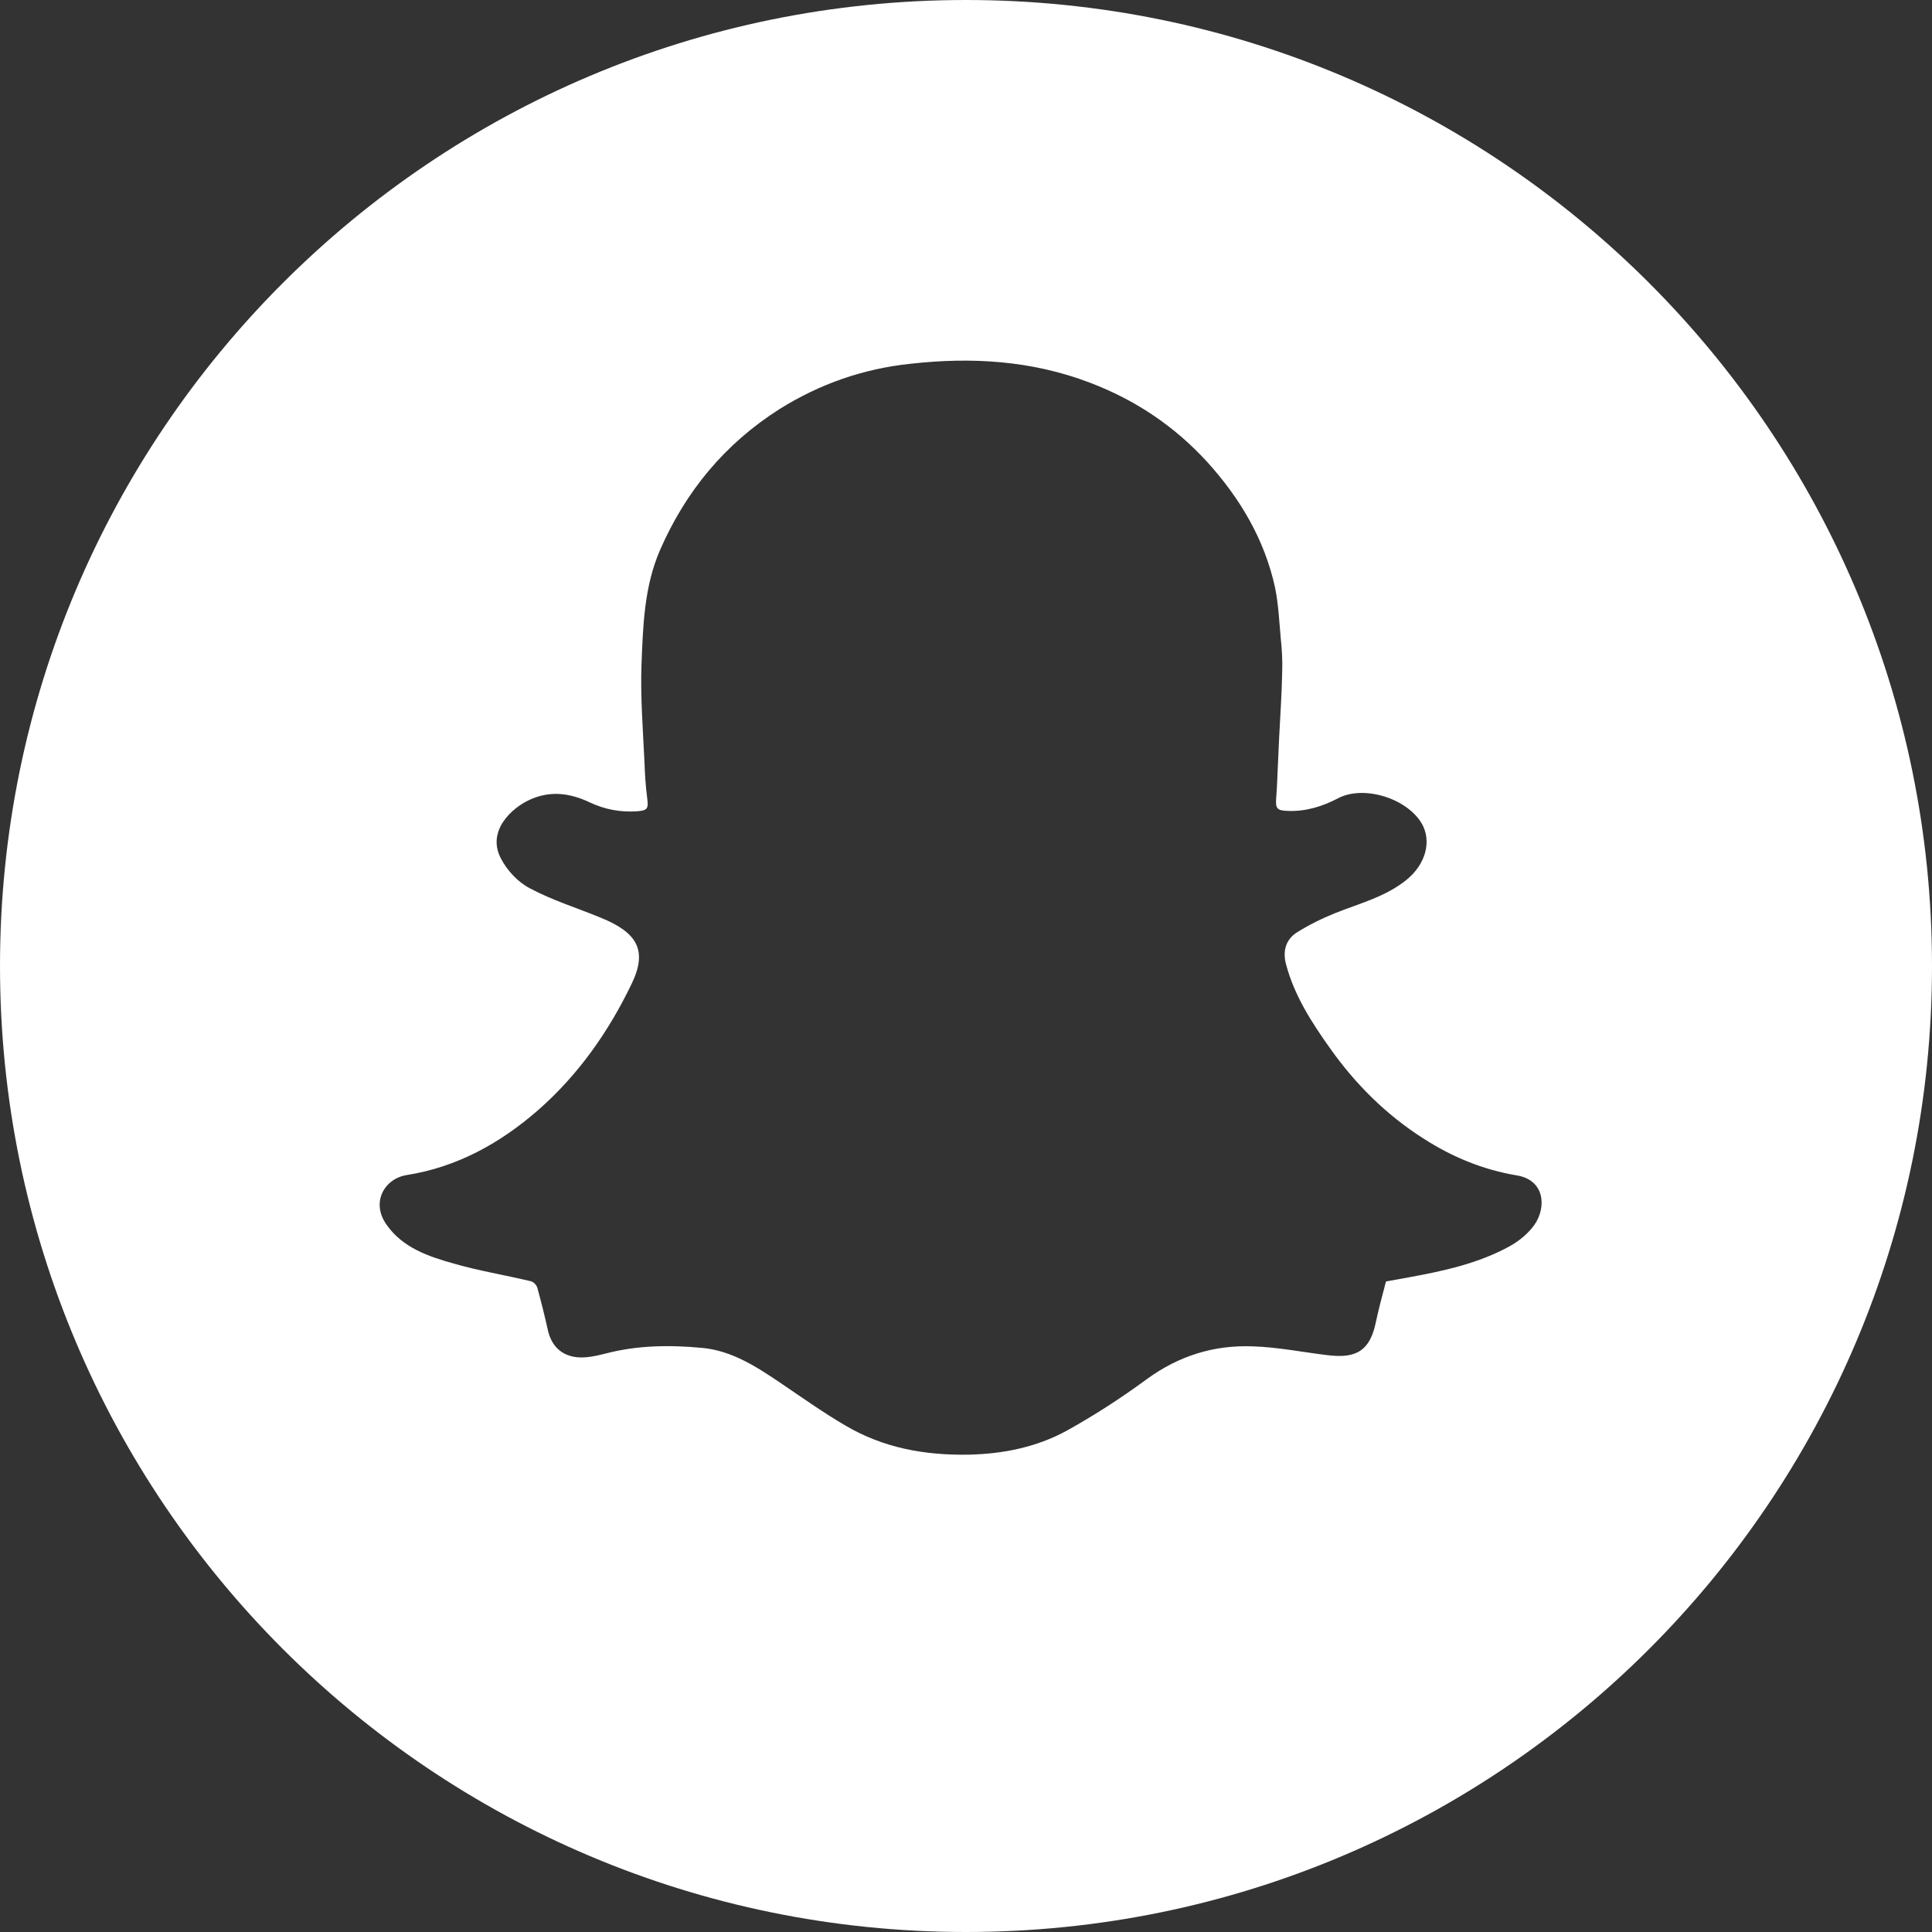
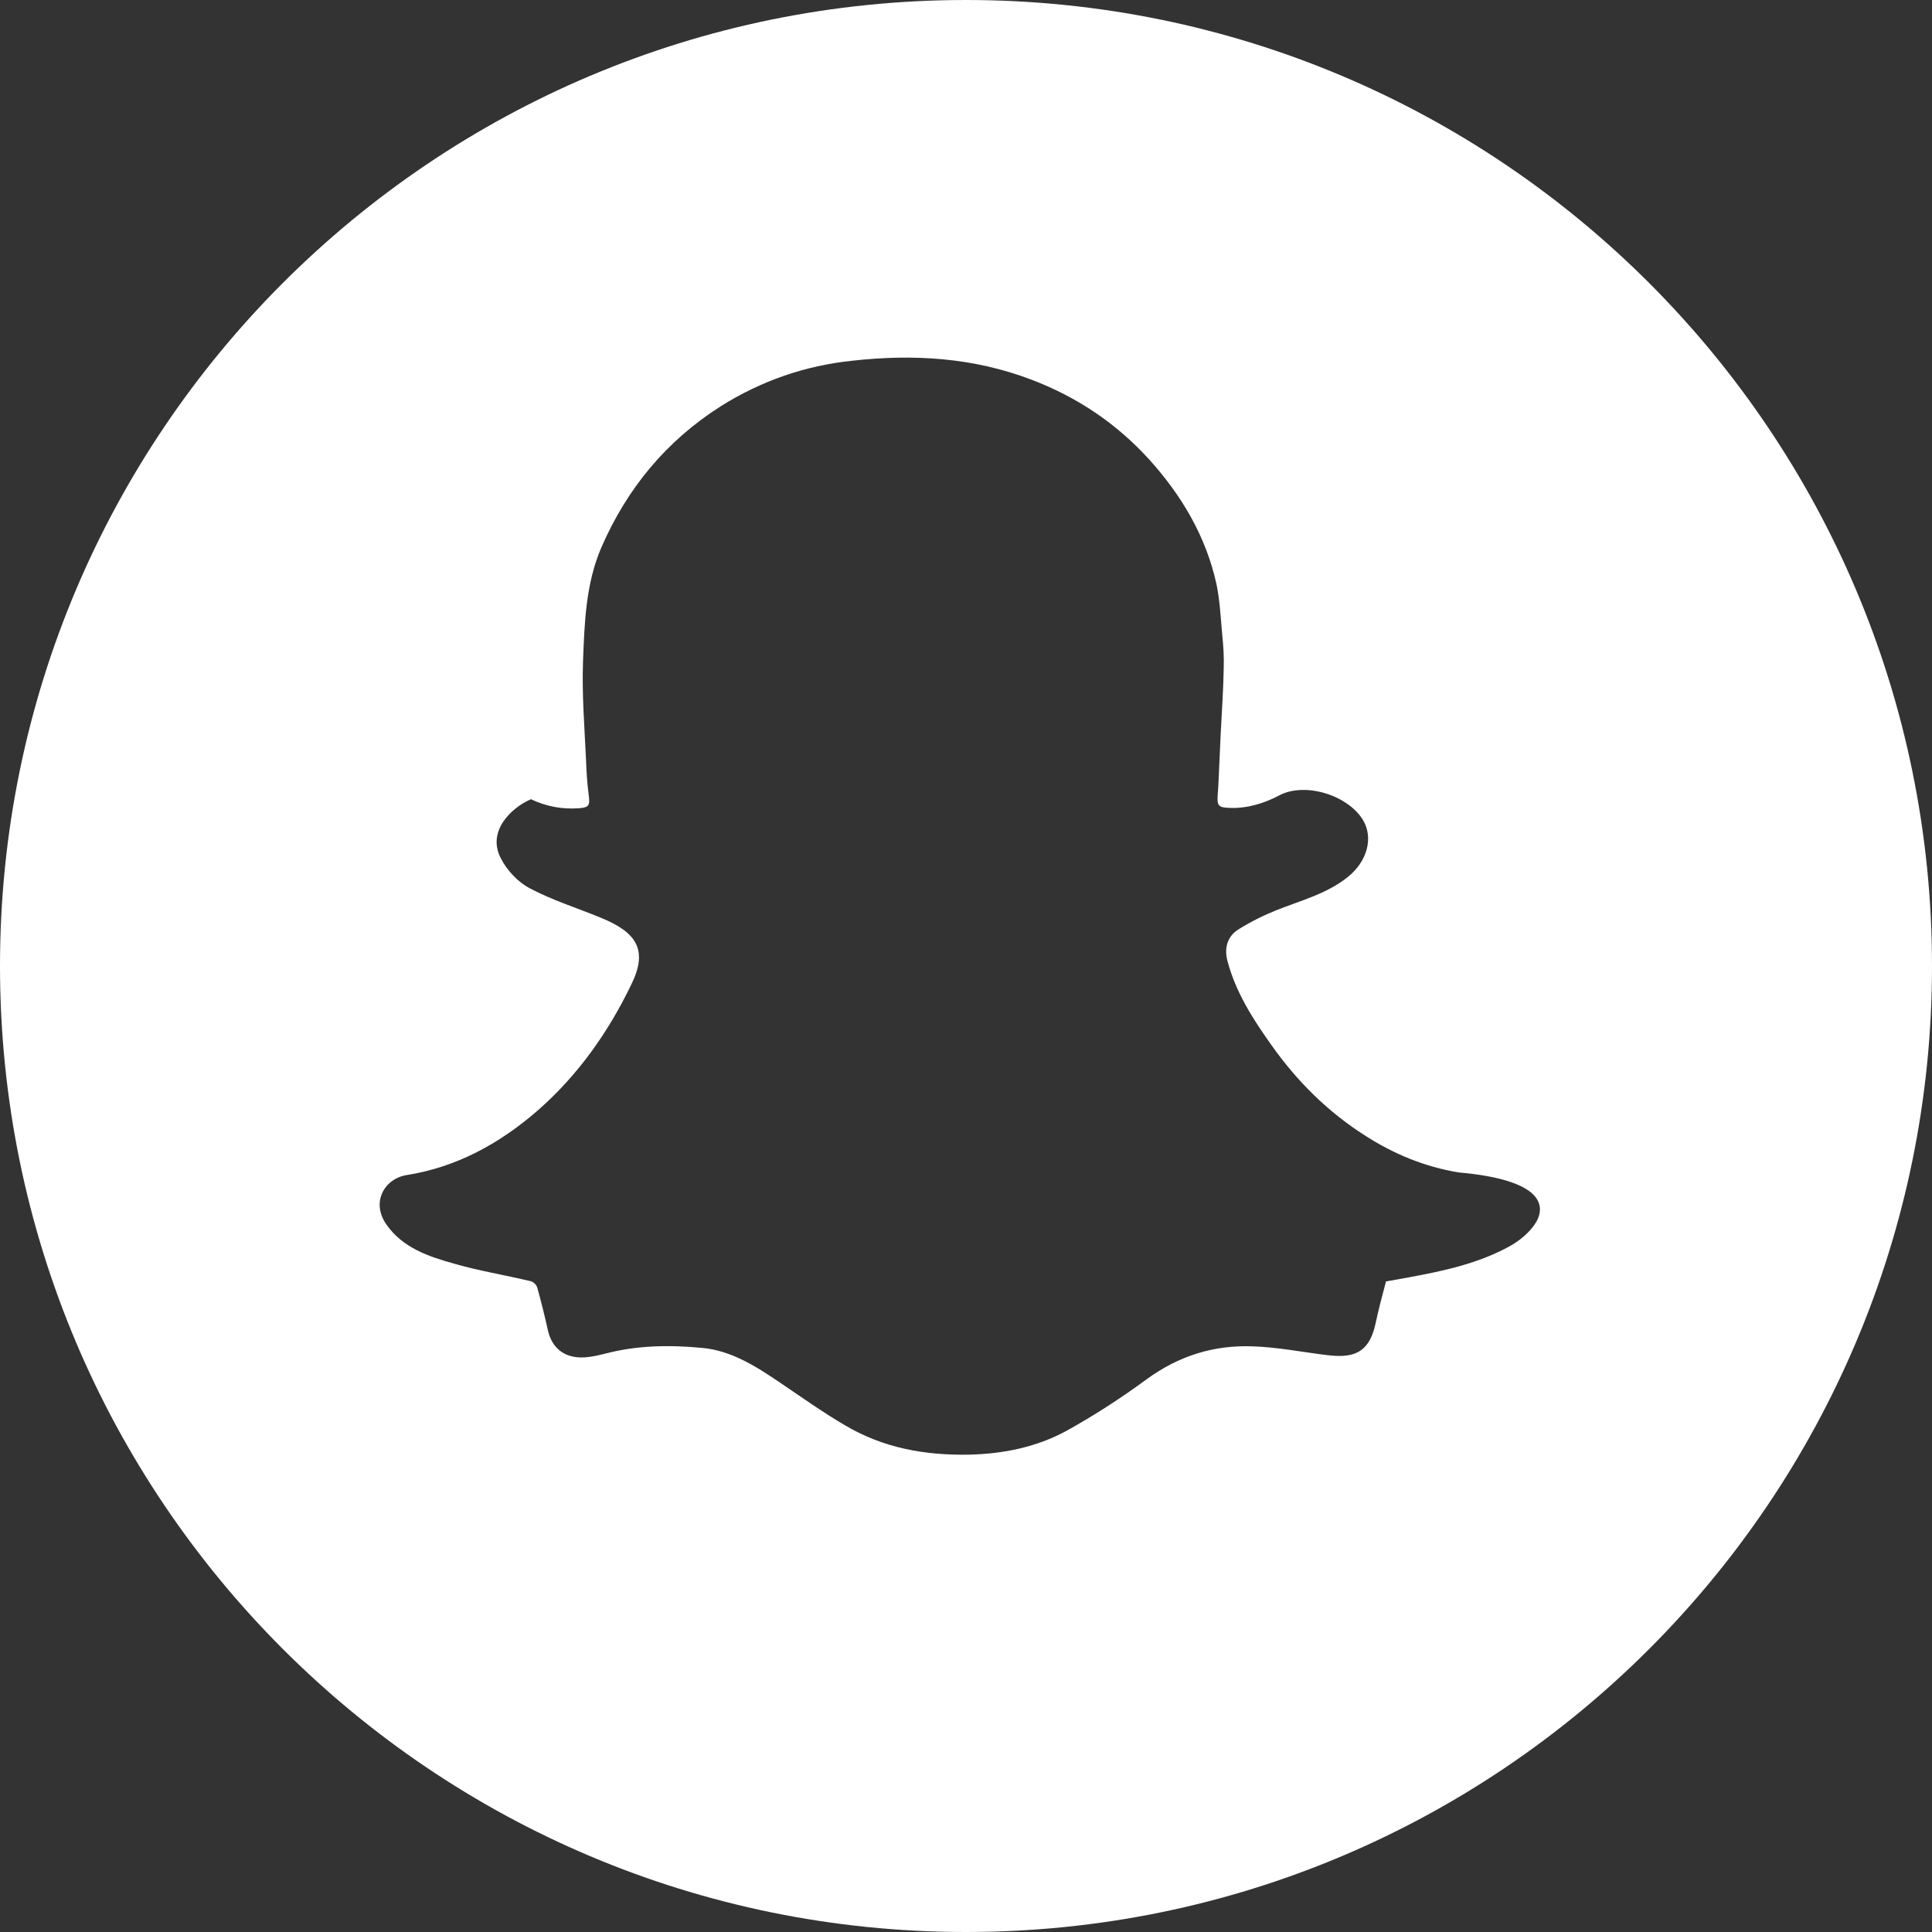
<svg xmlns="http://www.w3.org/2000/svg" version="1.1" id="_x31_0" x="0px" y="0px" viewBox="0 0 512 512" style="enable-background:new 0 0 512 512;" xml:space="preserve">
  <rect x="0" y="0" width="512" height="512" fill="#333333" stroke="none" />
  <style type="text/css">
	.st0{fill:#FFFFFF;}
</style>
  <g>
    <g>
-       <path class="st0" d="M256,0C114.6,0,0,114.6,0,256s114.6,256,256,256s256-114.6,256-256S397.4,0,256,0z M406.7,324.5    c-1.6,2.3-4,4.3-6.5,5.7c-8.3,4.6-17.5,6.6-26.8,8.3c-2,0.4-4,0.7-6.1,1.1c-1,3.8-2,7.5-2.8,11.3c-1.8,8.2-6.5,9-13,8.2    c-6.5-0.8-13-2.1-19.5-2.3c-10.3-0.4-19.6,2.5-28.1,8.7c-6.8,5-13.9,9.6-21.3,13.7c-7.9,4.3-16.7,6.1-25.9,6.3    c-11.7,0.2-22.7-1.8-32.8-7.8c-5.8-3.4-11.3-7.3-16.9-11.1c-6.5-4.4-13.1-8.7-21-9.4c-8.5-0.8-17.1-0.7-25.5,1.5    c-2.4,0.6-5,1.2-7.4,1c-4.4-0.4-7.1-3.1-8-7.6c-0.8-3.6-1.7-7.2-2.7-10.8c-0.2-0.8-1.1-1.7-1.9-1.8c-6.7-1.6-13.5-2.7-20.1-4.6    c-6.8-1.9-13.7-4.2-18-10.4c-4.2-6-0.4-12.2,5.4-13.1c13.3-2.1,24.7-8.4,34.8-17.2c10.7-9.4,18.7-20.8,24.8-33.5    c4.3-8.9,1.4-13.6-8.2-17.5c-6.3-2.6-12.8-4.6-18.8-7.8c-3.1-1.6-6-4.7-7.6-7.8c-3.9-7.2,2.6-13.5,7.9-15.8    c5.3-2.3,10.4-1.6,15.5,0.8c4,1.9,8.2,2.7,12.6,2.4c2.8-0.2,3.1-0.7,2.7-3.6c-0.4-3.1-0.6-6.2-0.7-9.3c-0.4-8.6-1.1-17.3-0.8-25.9    c0.4-10.3,0.7-20.7,4.9-30.4c6.8-15.6,17.2-28.2,31.7-37.4c10.7-6.7,22.3-10.7,34.7-12c16.1-1.8,32-0.9,47.5,5    c12.1,4.6,22.4,11.5,31.1,21c8.7,9.6,15.2,20.5,18,33.3c0.9,4.4,1.1,8.9,1.5,13.3c0.3,2.9,0.5,5.9,0.4,8.8    c-0.1,5.8-0.5,11.6-0.8,17.4c-0.1,2.9-0.3,5.9-0.4,8.8c-0.1,2.5-0.2,5-0.4,7.5c-0.2,2.8,0.2,3.3,3.1,3.4c4.7,0.2,9.2-1.2,13.2-3.3    c6.7-3.6,18.1-0.2,22.2,6.5c2.8,4.7,1.2,10.9-4,15.1c-5.6,4.5-12.4,6.2-18.9,8.8c-3.5,1.4-6.9,3.1-10.1,5.1c-3,1.9-3.8,5-2.9,8.4    c2.2,8.3,6.7,15.3,11.6,22.2c6.7,9.5,14.9,17.7,24.8,24c7.6,4.9,15.8,8.3,24.8,9.8C409.3,312.7,409.9,319.8,406.7,324.5z" />
+       <path class="st0" d="M256,0C114.6,0,0,114.6,0,256s114.6,256,256,256s256-114.6,256-256S397.4,0,256,0z M406.7,324.5    c-1.6,2.3-4,4.3-6.5,5.7c-8.3,4.6-17.5,6.6-26.8,8.3c-2,0.4-4,0.7-6.1,1.1c-1,3.8-2,7.5-2.8,11.3c-1.8,8.2-6.5,9-13,8.2    c-6.5-0.8-13-2.1-19.5-2.3c-10.3-0.4-19.6,2.5-28.1,8.7c-6.8,5-13.9,9.6-21.3,13.7c-7.9,4.3-16.7,6.1-25.9,6.3    c-11.7,0.2-22.7-1.8-32.8-7.8c-5.8-3.4-11.3-7.3-16.9-11.1c-6.5-4.4-13.1-8.7-21-9.4c-8.5-0.8-17.1-0.7-25.5,1.5    c-2.4,0.6-5,1.2-7.4,1c-4.4-0.4-7.1-3.1-8-7.6c-0.8-3.6-1.7-7.2-2.7-10.8c-0.2-0.8-1.1-1.7-1.9-1.8c-6.7-1.6-13.5-2.7-20.1-4.6    c-6.8-1.9-13.7-4.2-18-10.4c-4.2-6-0.4-12.2,5.4-13.1c13.3-2.1,24.7-8.4,34.8-17.2c10.7-9.4,18.7-20.8,24.8-33.5    c4.3-8.9,1.4-13.6-8.2-17.5c-6.3-2.6-12.8-4.6-18.8-7.8c-3.1-1.6-6-4.7-7.6-7.8c-3.9-7.2,2.6-13.5,7.9-15.8    c4,1.9,8.2,2.7,12.6,2.4c2.8-0.2,3.1-0.7,2.7-3.6c-0.4-3.1-0.6-6.2-0.7-9.3c-0.4-8.6-1.1-17.3-0.8-25.9    c0.4-10.3,0.7-20.7,4.9-30.4c6.8-15.6,17.2-28.2,31.7-37.4c10.7-6.7,22.3-10.7,34.7-12c16.1-1.8,32-0.9,47.5,5    c12.1,4.6,22.4,11.5,31.1,21c8.7,9.6,15.2,20.5,18,33.3c0.9,4.4,1.1,8.9,1.5,13.3c0.3,2.9,0.5,5.9,0.4,8.8    c-0.1,5.8-0.5,11.6-0.8,17.4c-0.1,2.9-0.3,5.9-0.4,8.8c-0.1,2.5-0.2,5-0.4,7.5c-0.2,2.8,0.2,3.3,3.1,3.4c4.7,0.2,9.2-1.2,13.2-3.3    c6.7-3.6,18.1-0.2,22.2,6.5c2.8,4.7,1.2,10.9-4,15.1c-5.6,4.5-12.4,6.2-18.9,8.8c-3.5,1.4-6.9,3.1-10.1,5.1c-3,1.9-3.8,5-2.9,8.4    c2.2,8.3,6.7,15.3,11.6,22.2c6.7,9.5,14.9,17.7,24.8,24c7.6,4.9,15.8,8.3,24.8,9.8C409.3,312.7,409.9,319.8,406.7,324.5z" />
    </g>
  </g>
</svg>